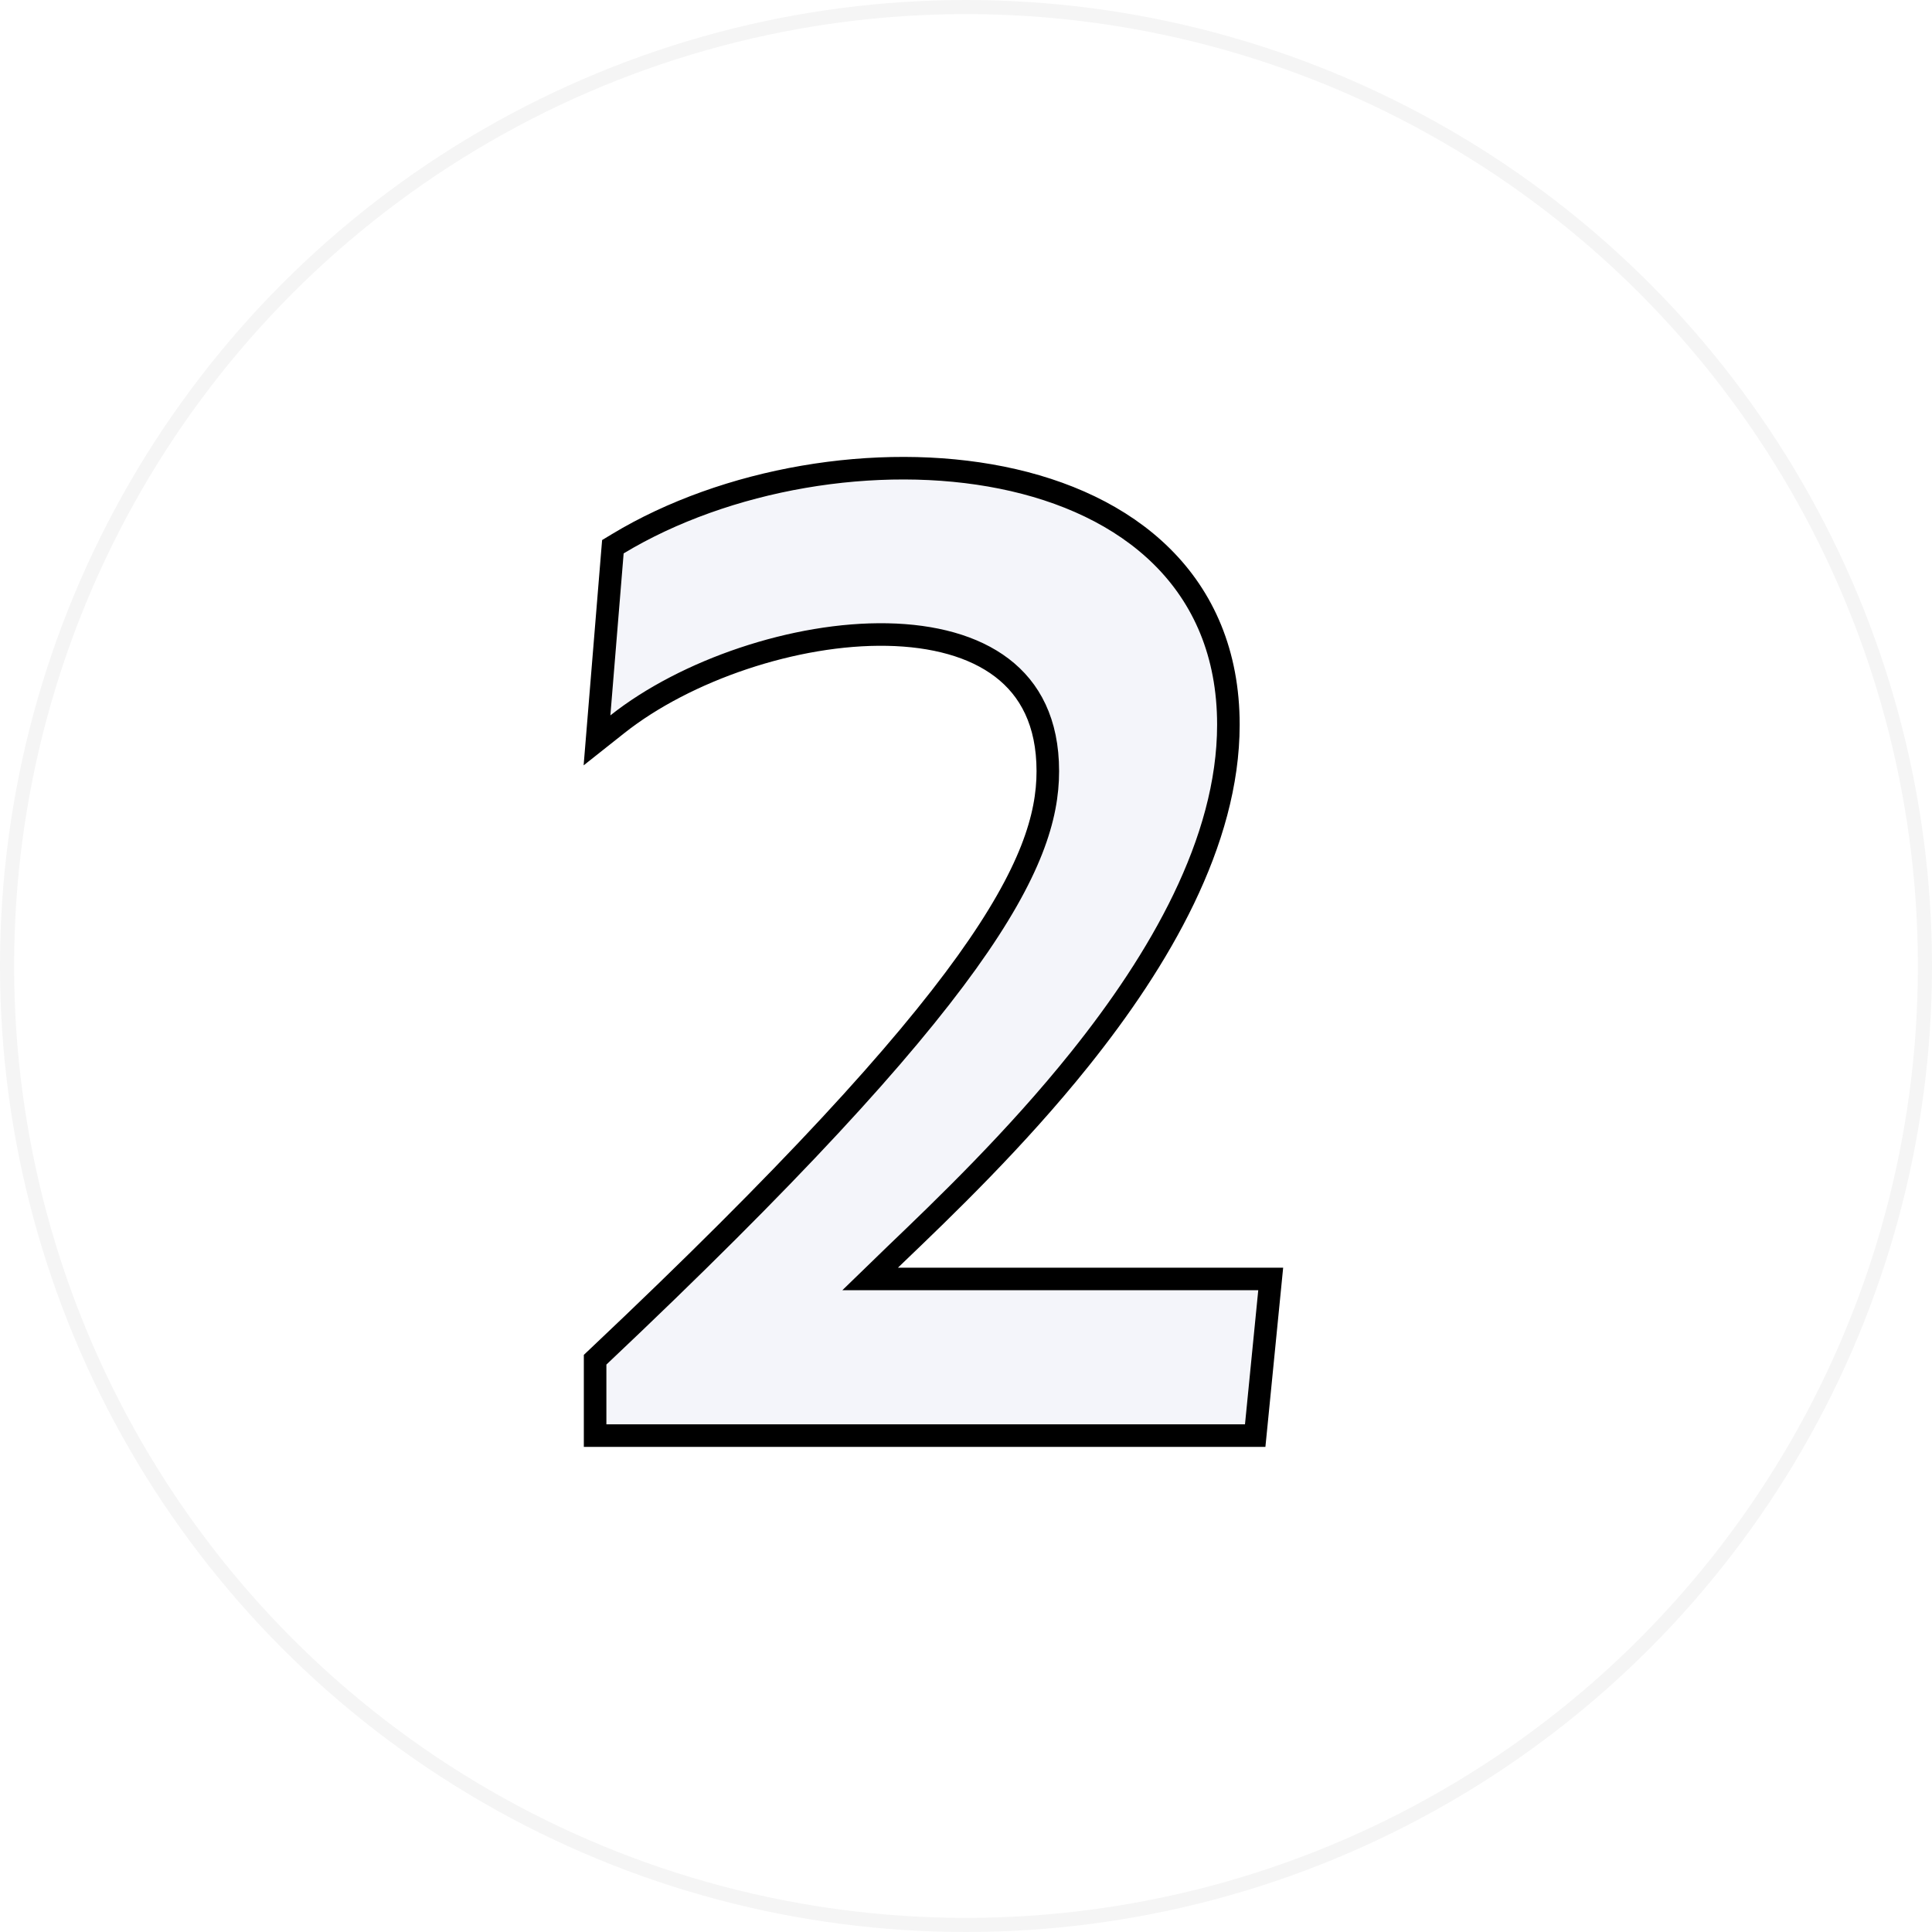
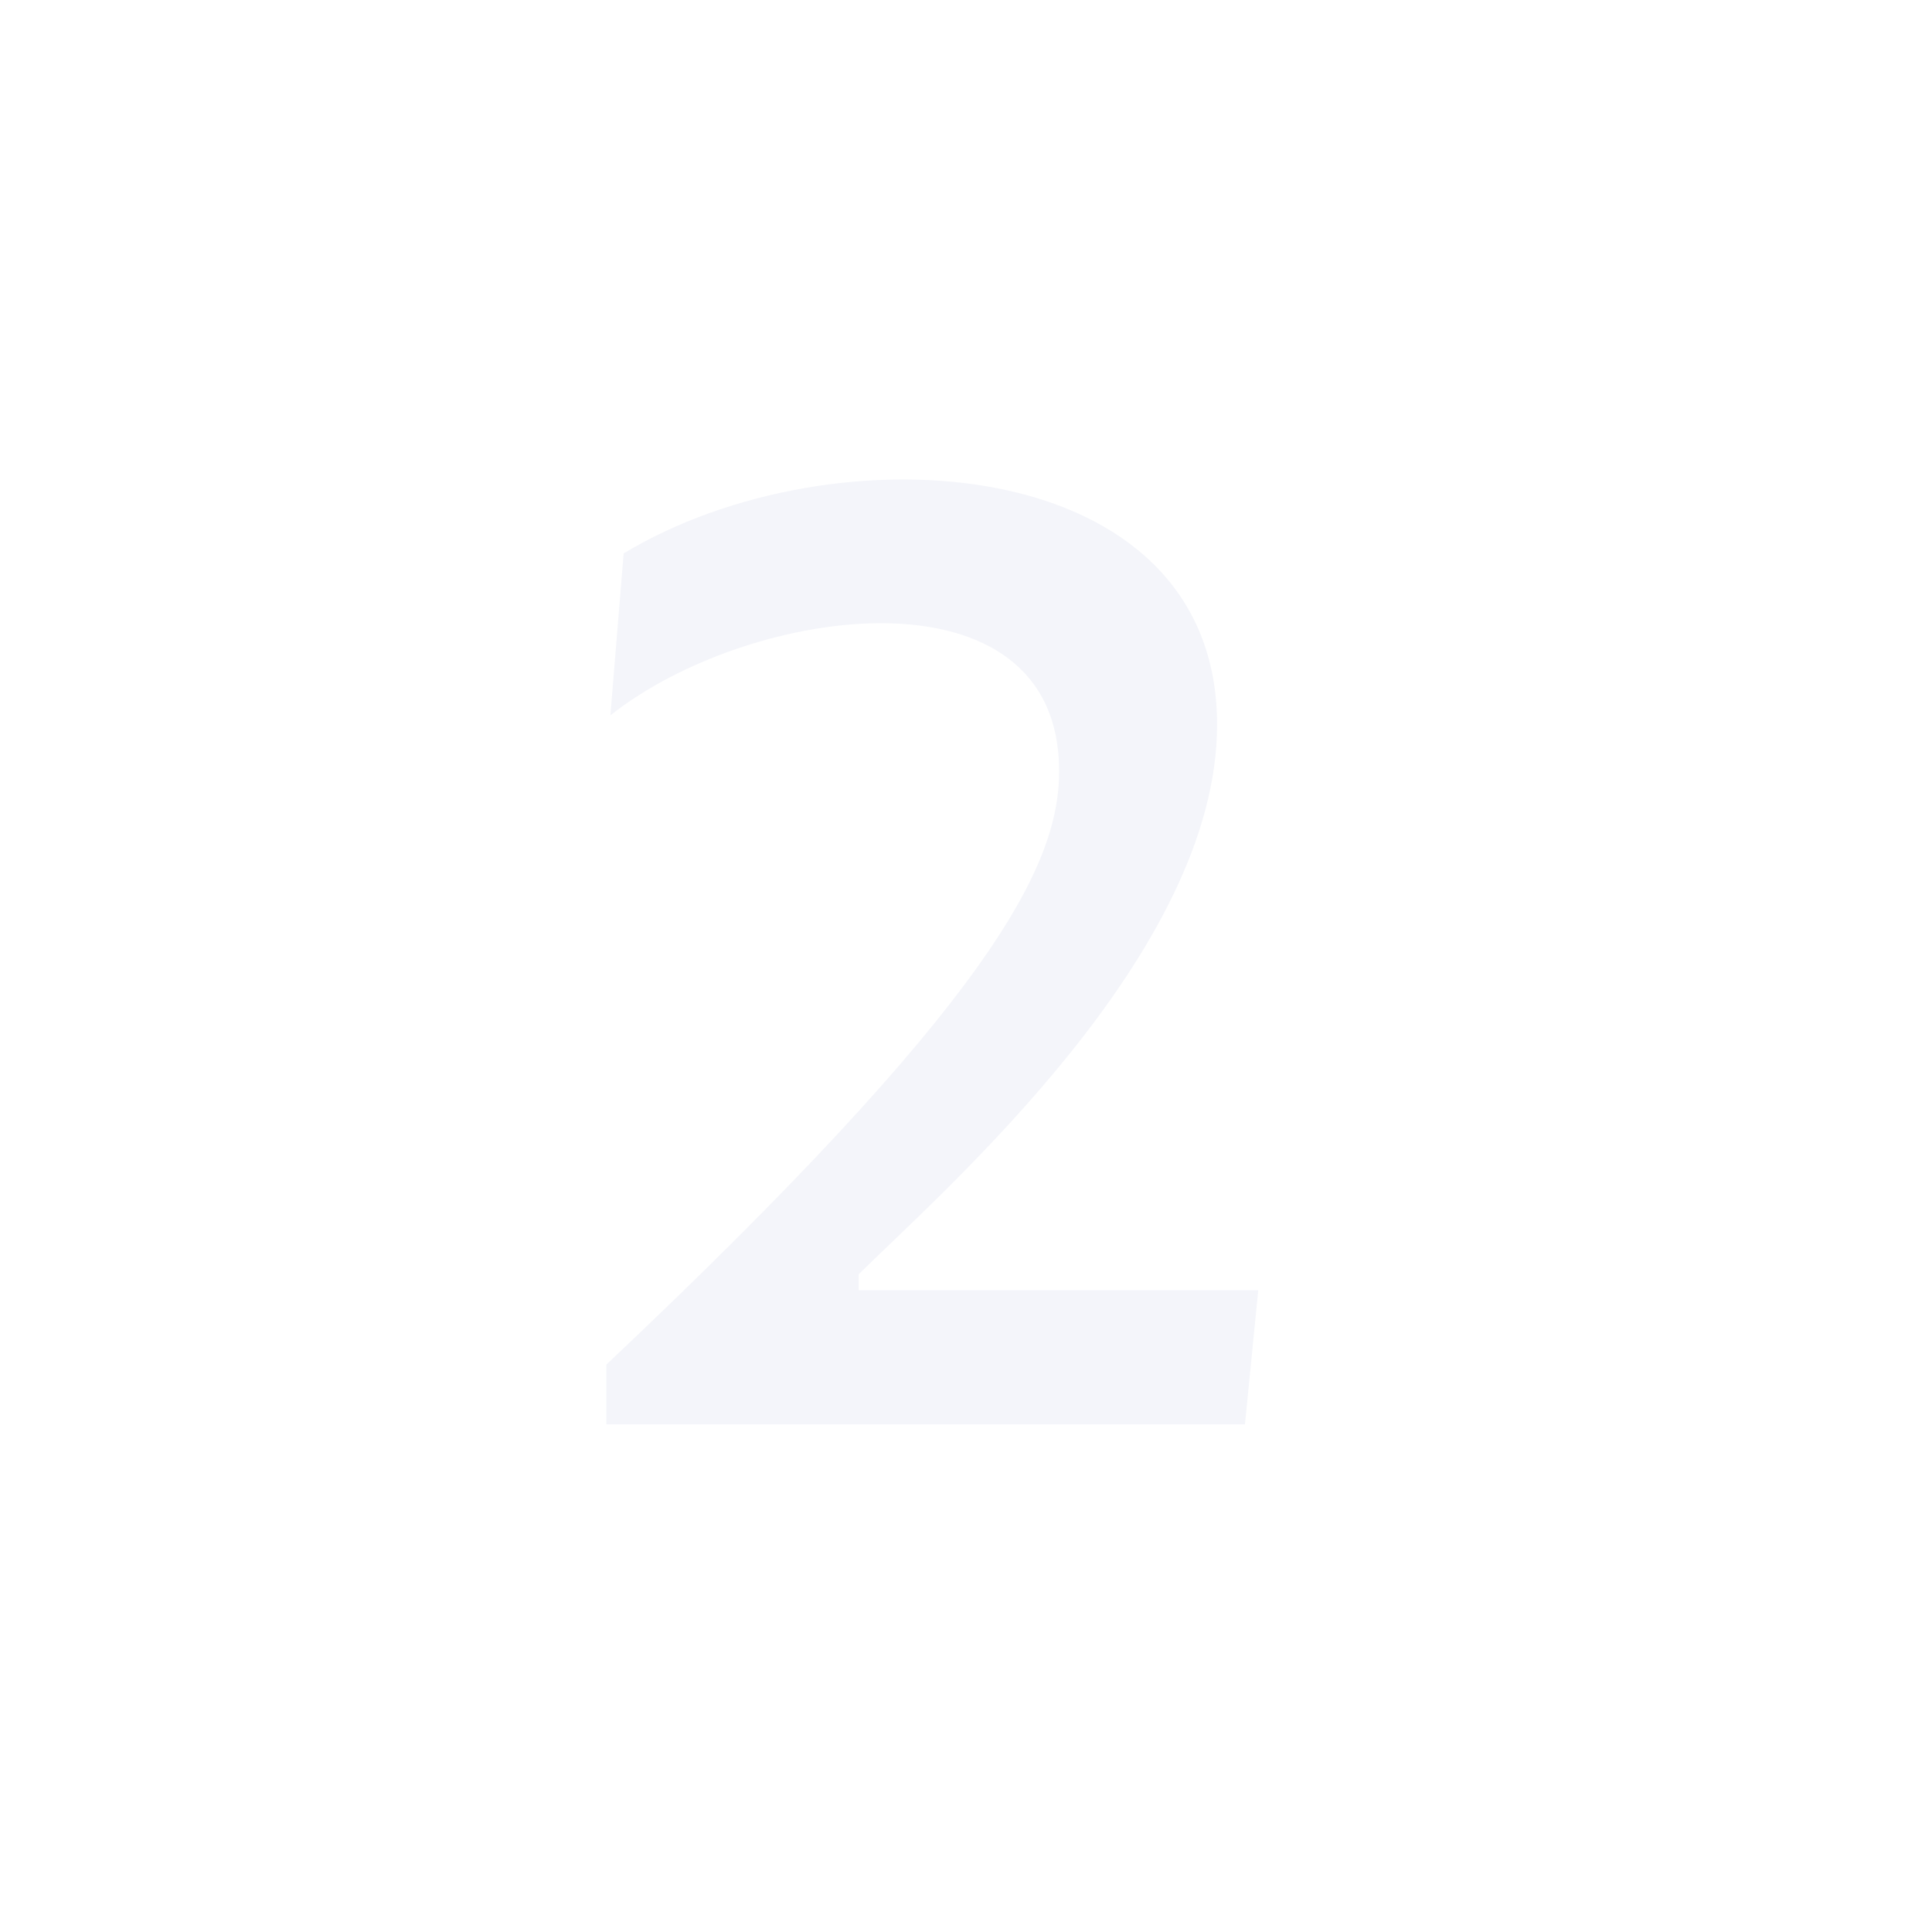
<svg xmlns="http://www.w3.org/2000/svg" width="137" height="137" viewBox="0 0 137 137" fill="none">
-   <circle cx="68.5" cy="68.5" r="68" stroke="#F5F5F5" />
  <g filter="url(#filter0_d_811_2604)">
    <path d="M47 92.764V97H92.282L93.224 87.492H64.887V86.362C71.195 80.148 90.305 63.485 90.305 47.387C90.305 27.994 63.193 26.205 48.224 35.243L47.282 46.728C57.261 38.82 79.103 35.902 79.103 50.682C79.103 57.554 74.113 67.157 47 92.764Z" fill="#F4F5FA" />
-     <path d="M46.451 92.182L46.2 92.419V92.764V97V97.8H47H92.282H93.007L93.079 97.079L94.02 87.57L94.107 86.692H93.224H65.693C66.218 86.179 66.823 85.6 67.492 84.958C70.914 81.679 76.018 76.789 80.586 71.081C86.175 64.098 91.106 55.724 91.106 47.387C91.106 42.334 89.332 38.379 86.399 35.469C83.482 32.575 79.466 30.761 75.036 29.869C66.192 28.088 55.468 29.934 47.81 34.558L47.46 34.769L47.426 35.177L46.485 46.663L46.334 48.5L47.779 47.355C52.621 43.518 60.394 40.871 66.919 40.997C70.176 41.06 73.029 41.812 75.049 43.353C77.033 44.867 78.302 47.209 78.302 50.682C78.302 53.887 77.153 57.843 72.569 64.231C67.978 70.628 59.997 79.388 46.451 92.182Z" stroke="black" stroke-width="1.6" />
  </g>
  <defs>
    <filter id="filter0_d_811_2604" x="41.387" y="28.4" width="53.603" height="74.2" filterUnits="userSpaceOnUse" color-interpolation-filters="sRGB">
      <feFlood flood-opacity="0" result="BackgroundImageFix" />
      <feColorMatrix in="SourceAlpha" type="matrix" values="0 0 0 0 0 0 0 0 0 0 0 0 0 0 0 0 0 0 127 0" result="hardAlpha" />
      <feOffset dx="-4" dy="4" />
      <feComposite in2="hardAlpha" operator="out" />
      <feColorMatrix type="matrix" values="0 0 0 0 0.195 0 0 0 0 0.278 0 0 0 0 0.433 0 0 0 1 0" />
      <feBlend mode="normal" in2="BackgroundImageFix" result="effect1_dropShadow_811_2604" />
      <feBlend mode="normal" in="SourceGraphic" in2="effect1_dropShadow_811_2604" result="shape" />
    </filter>
  </defs>
</svg>